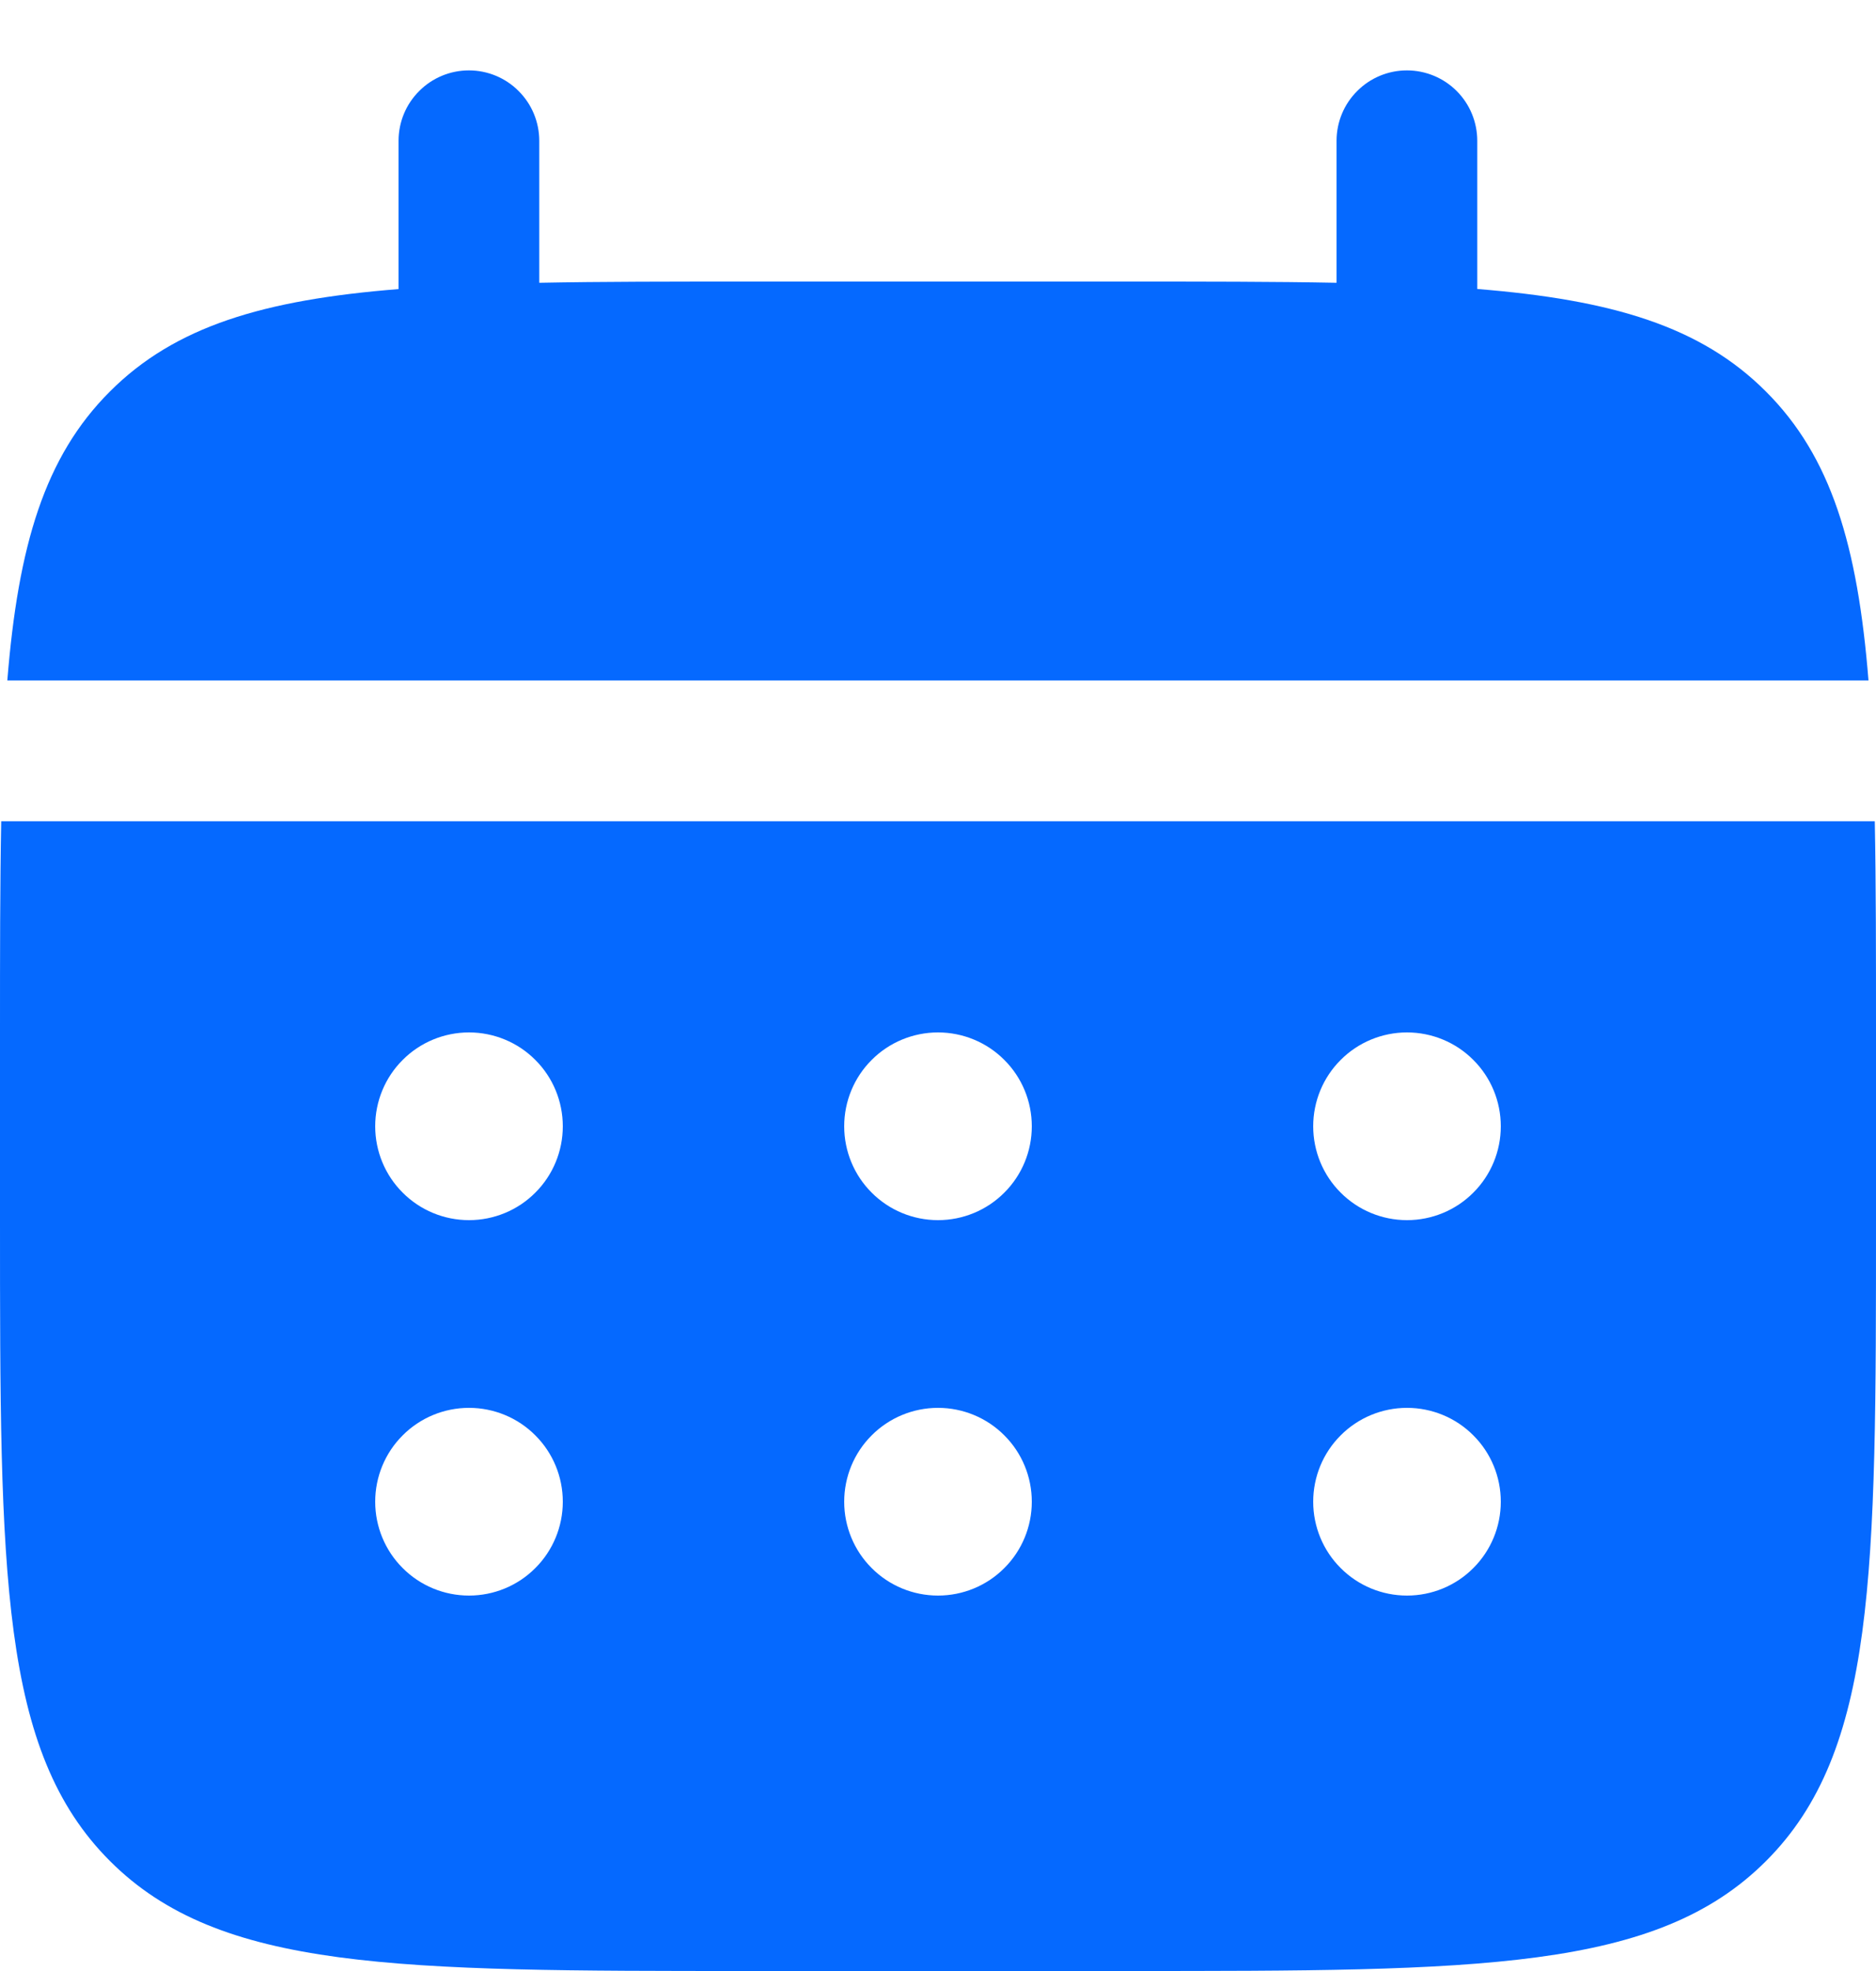
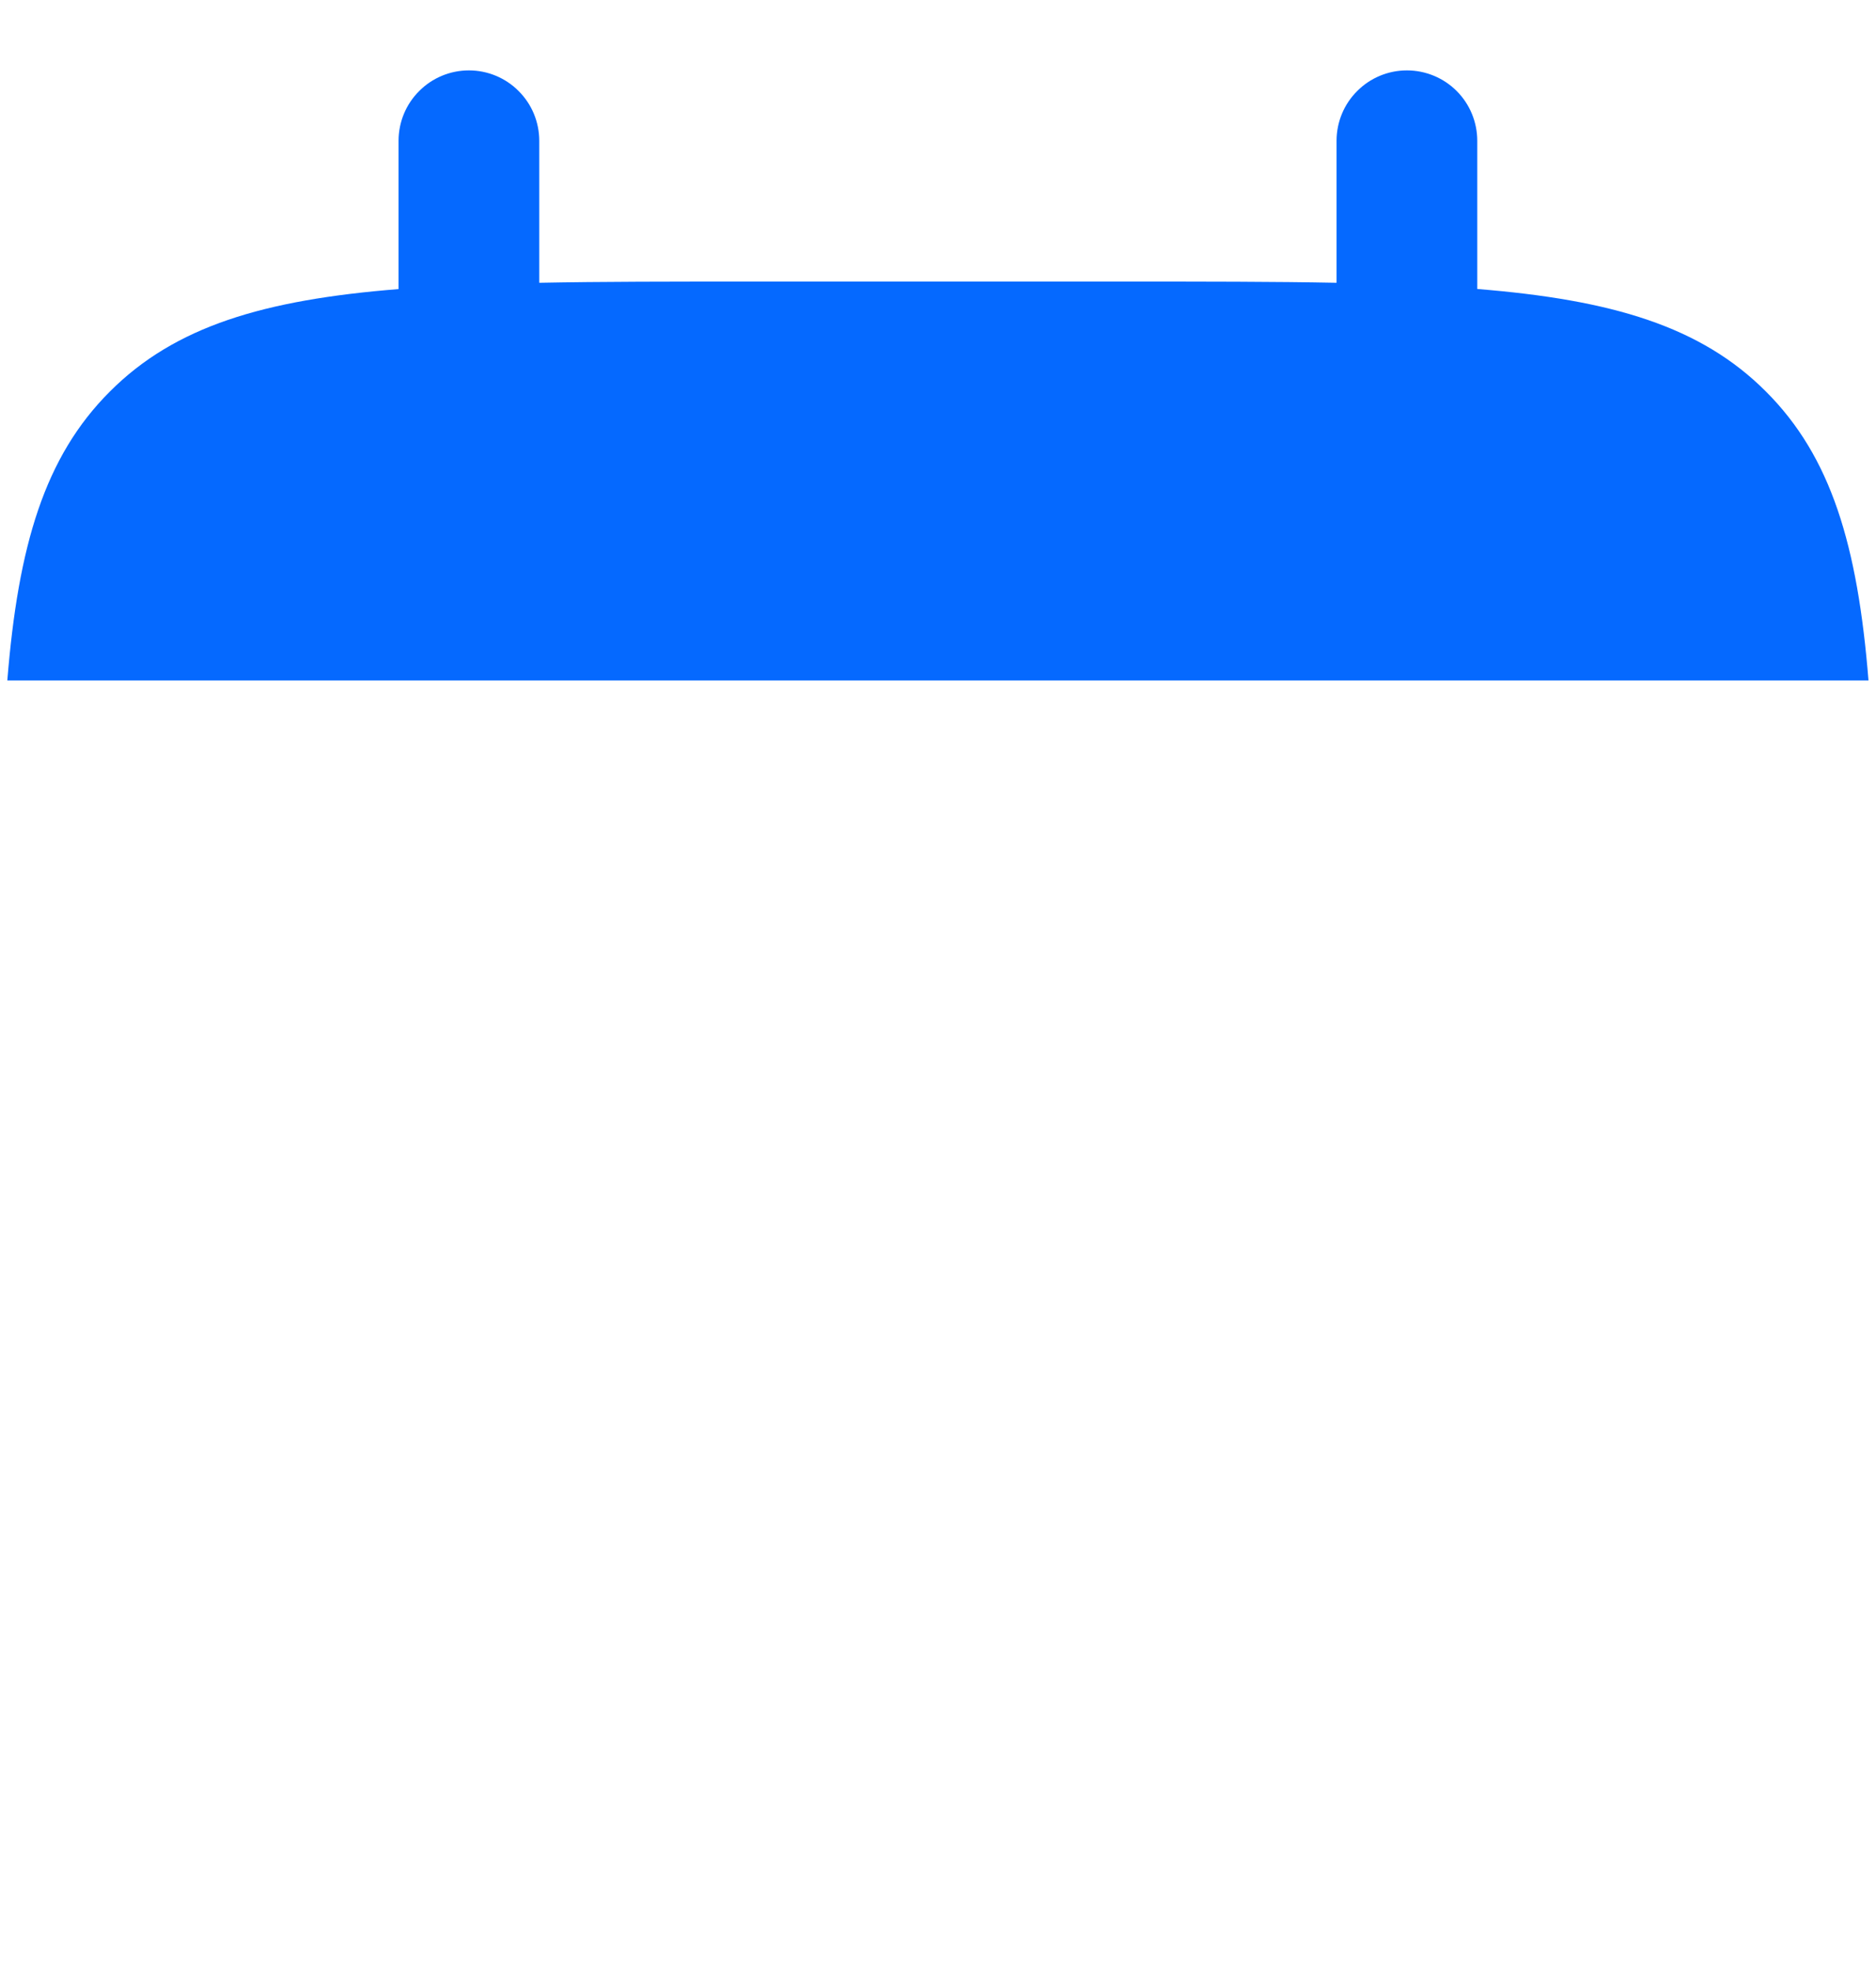
<svg xmlns="http://www.w3.org/2000/svg" width="20" height="21" viewBox="0 0 20 21" fill="none">
  <path d="M5.749 1.5C5.749 1.301 5.67 1.11 5.529 0.97C5.389 0.829 5.198 0.75 4.999 0.75C4.8 0.75 4.609 0.829 4.469 0.97C4.328 1.11 4.249 1.301 4.249 1.5V3.08C2.809 3.195 1.865 3.477 1.171 4.172C0.476 4.866 0.194 5.811 0.078 7.25H19.92C19.804 5.81 19.522 4.866 18.827 4.172C18.133 3.477 17.188 3.195 15.749 3.079V1.5C15.749 1.301 15.67 1.11 15.53 0.97C15.389 0.829 15.198 0.75 14.999 0.75C14.8 0.75 14.609 0.829 14.469 0.97C14.328 1.11 14.249 1.301 14.249 1.5V3.013C13.584 3 12.838 3 11.999 3H7.999C7.16 3 6.414 3 5.749 3.013V1.5Z" fill="#0569FF" />
-   <path fill-rule="evenodd" clip-rule="evenodd" d="M0 11C0 10.161 1.11759e-08 9.415 0.013 8.75H19.987C20 9.415 20 10.161 20 11V13C20 16.771 20 18.657 18.828 19.828C17.657 21 15.771 21 12 21H8C4.229 21 2.343 21 1.172 19.828C-1.19209e-07 18.657 0 16.771 0 13V11ZM15 13C15.265 13 15.52 12.895 15.707 12.707C15.895 12.52 16 12.265 16 12C16 11.735 15.895 11.48 15.707 11.293C15.52 11.105 15.265 11 15 11C14.735 11 14.48 11.105 14.293 11.293C14.105 11.48 14 11.735 14 12C14 12.265 14.105 12.52 14.293 12.707C14.48 12.895 14.735 13 15 13ZM15 17C15.265 17 15.52 16.895 15.707 16.707C15.895 16.52 16 16.265 16 16C16 15.735 15.895 15.48 15.707 15.293C15.52 15.105 15.265 15 15 15C14.735 15 14.48 15.105 14.293 15.293C14.105 15.48 14 15.735 14 16C14 16.265 14.105 16.52 14.293 16.707C14.48 16.895 14.735 17 15 17ZM11 12C11 12.265 10.895 12.52 10.707 12.707C10.52 12.895 10.265 13 10 13C9.735 13 9.48 12.895 9.293 12.707C9.105 12.52 9 12.265 9 12C9 11.735 9.105 11.48 9.293 11.293C9.48 11.105 9.735 11 10 11C10.265 11 10.52 11.105 10.707 11.293C10.895 11.48 11 11.735 11 12ZM11 16C11 16.265 10.895 16.52 10.707 16.707C10.52 16.895 10.265 17 10 17C9.735 17 9.48 16.895 9.293 16.707C9.105 16.52 9 16.265 9 16C9 15.735 9.105 15.48 9.293 15.293C9.48 15.105 9.735 15 10 15C10.265 15 10.52 15.105 10.707 15.293C10.895 15.48 11 15.735 11 16ZM5 13C5.265 13 5.52 12.895 5.707 12.707C5.895 12.52 6 12.265 6 12C6 11.735 5.895 11.48 5.707 11.293C5.52 11.105 5.265 11 5 11C4.735 11 4.48 11.105 4.293 11.293C4.105 11.48 4 11.735 4 12C4 12.265 4.105 12.52 4.293 12.707C4.48 12.895 4.735 13 5 13ZM5 17C5.265 17 5.52 16.895 5.707 16.707C5.895 16.52 6 16.265 6 16C6 15.735 5.895 15.48 5.707 15.293C5.52 15.105 5.265 15 5 15C4.735 15 4.48 15.105 4.293 15.293C4.105 15.48 4 15.735 4 16C4 16.265 4.105 16.52 4.293 16.707C4.48 16.895 4.735 17 5 17Z" fill="#0569FF" />
</svg>